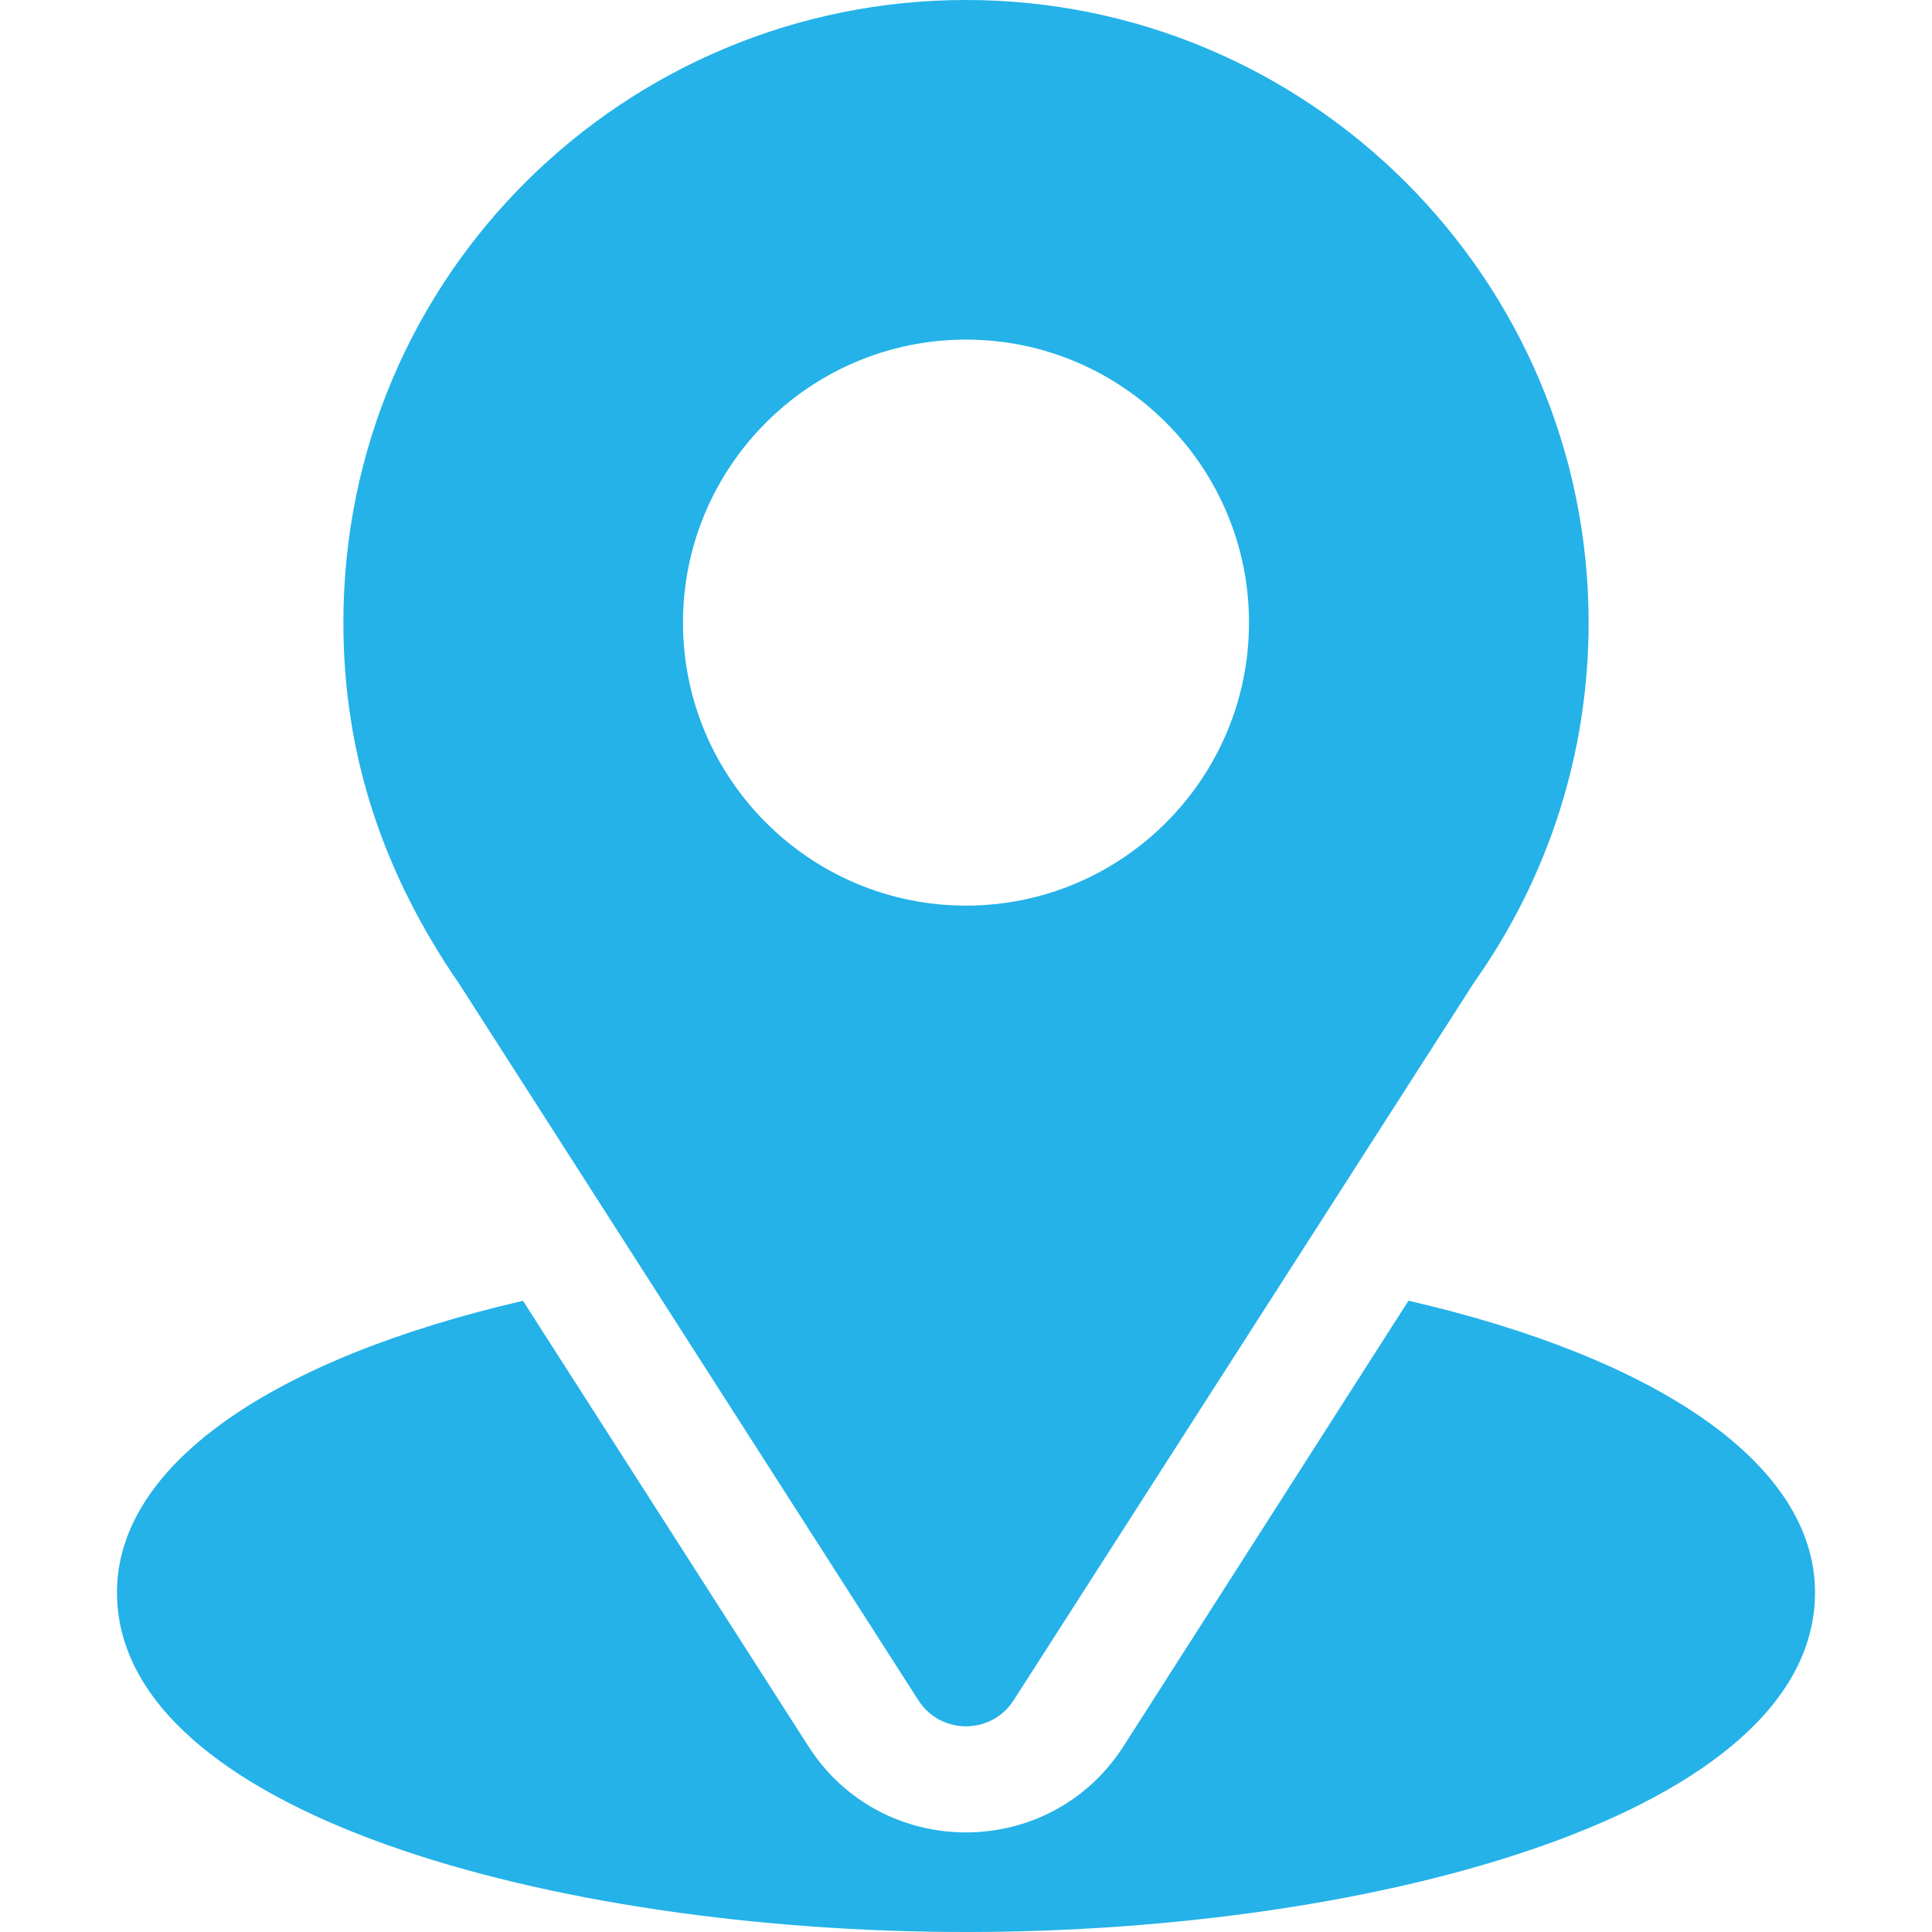
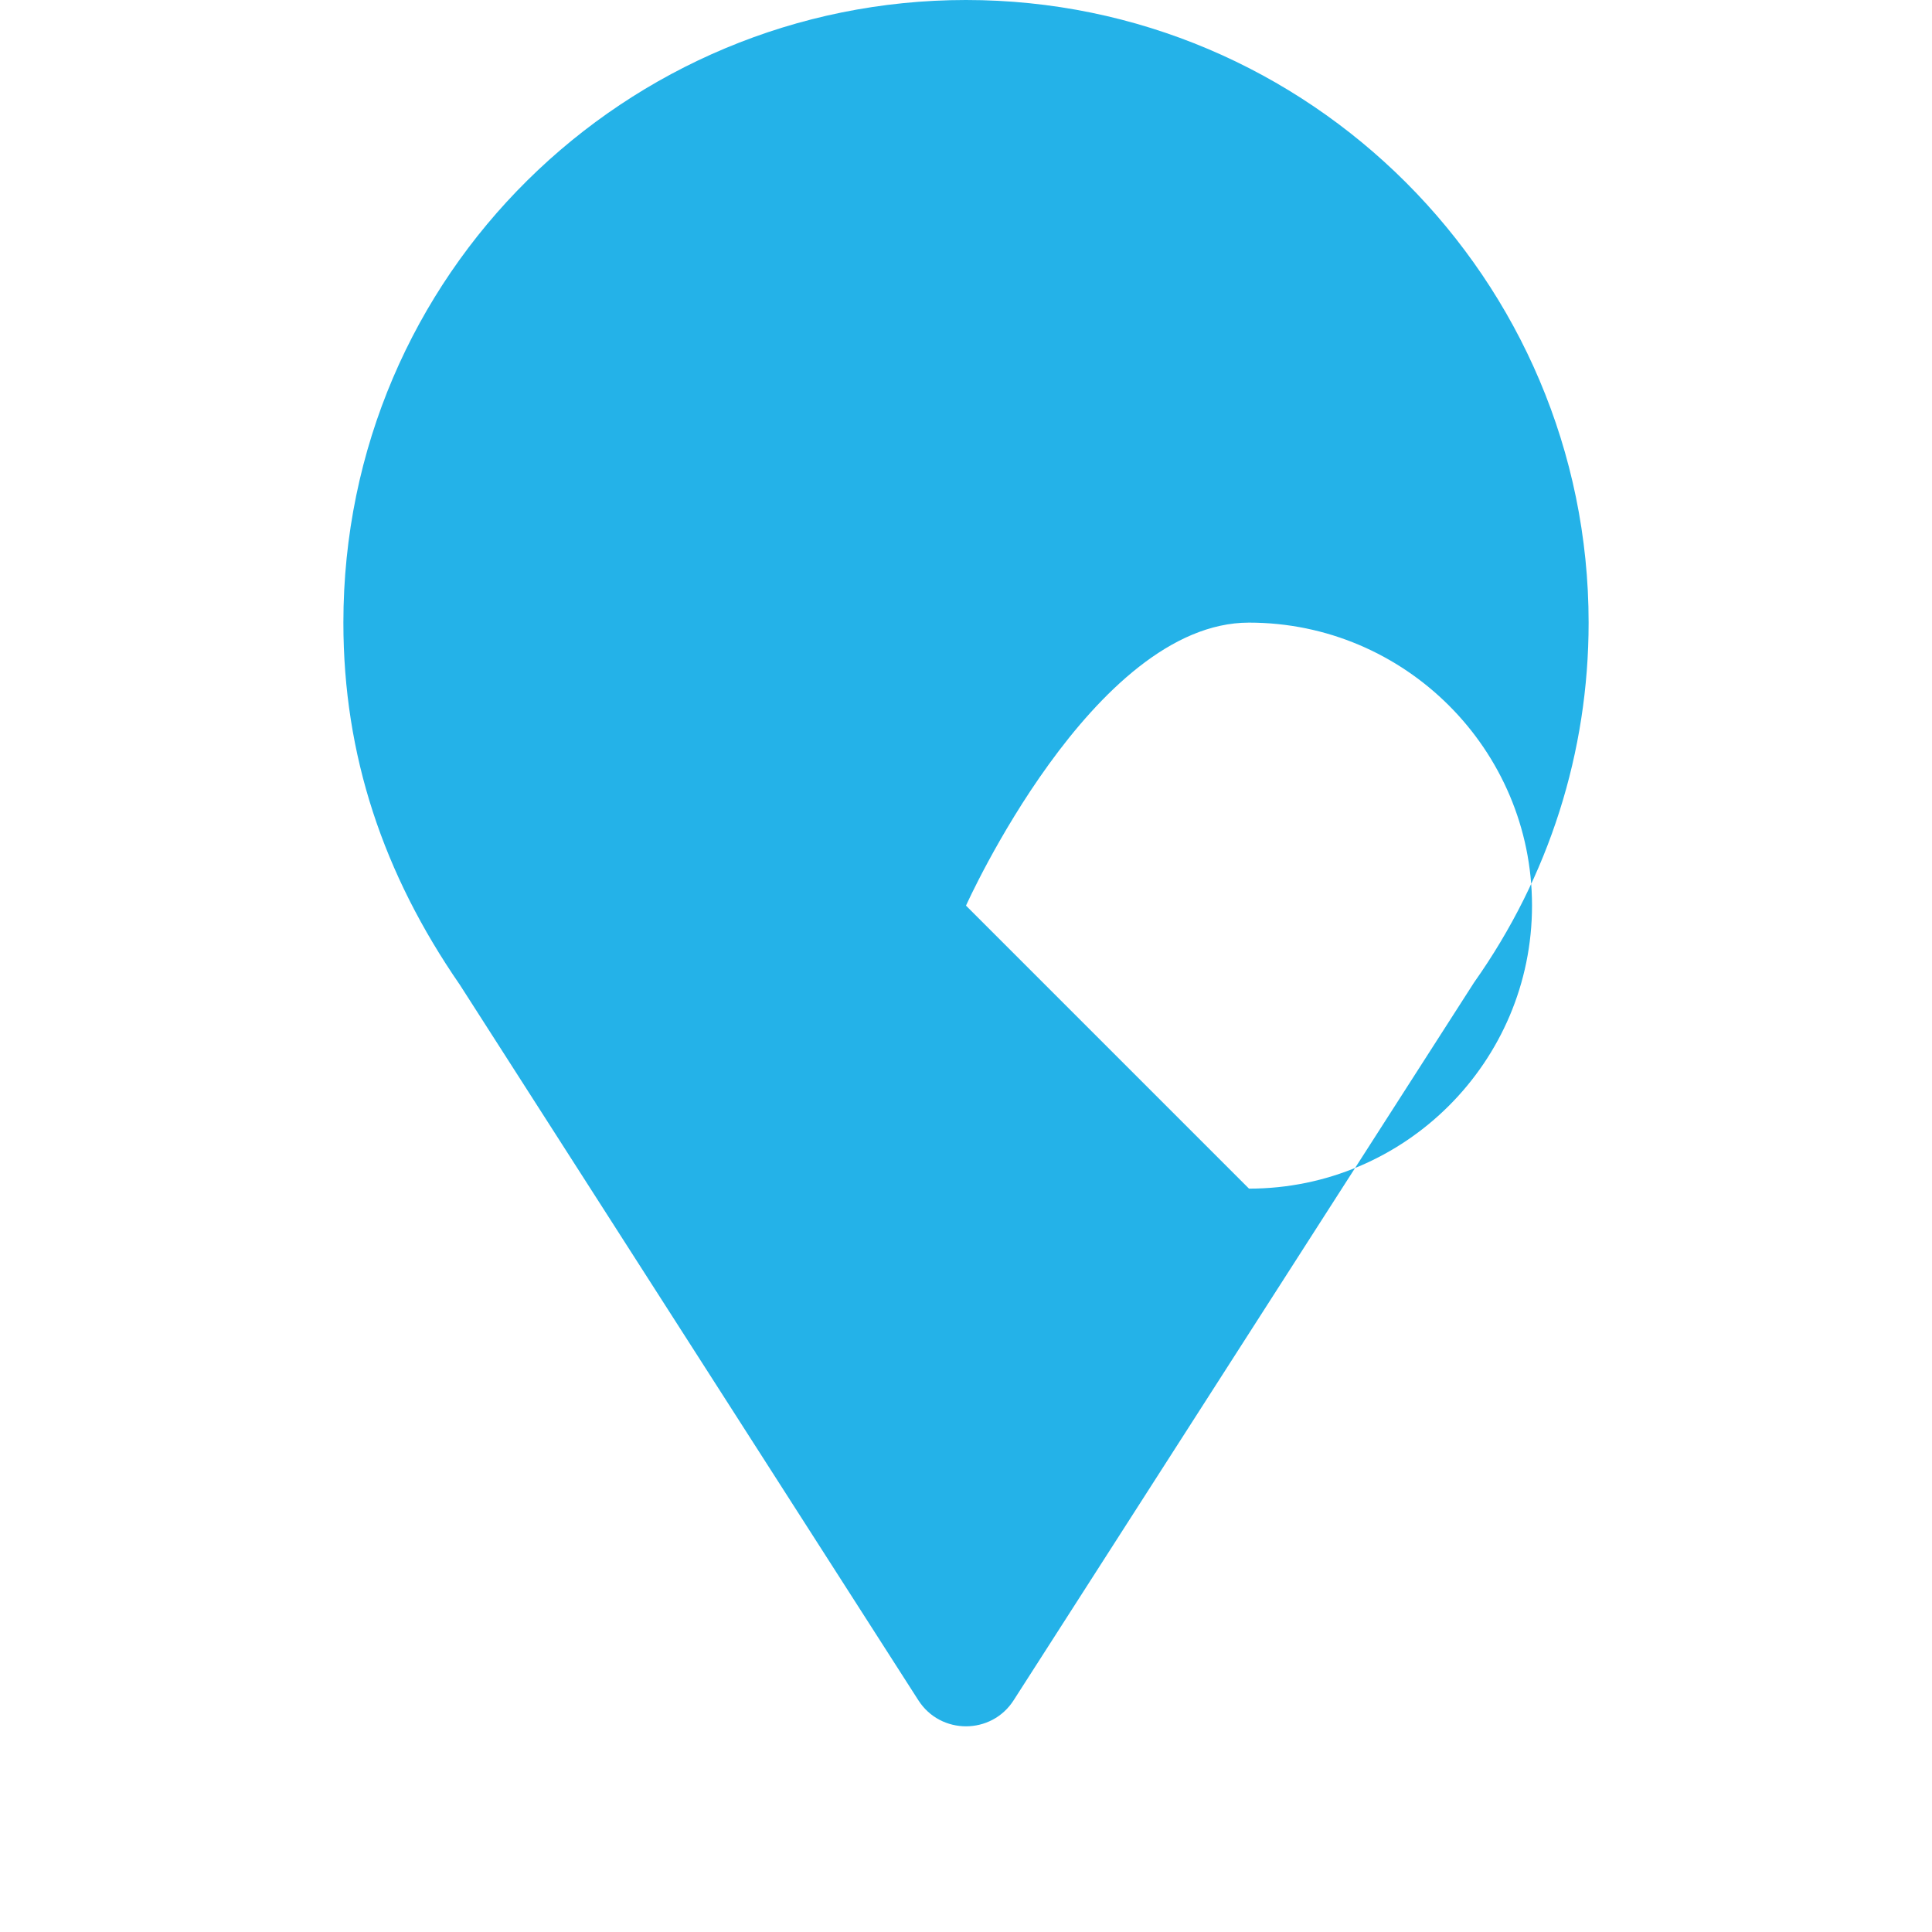
<svg xmlns="http://www.w3.org/2000/svg" version="1.1" width="512" height="512" x="0" y="0" viewBox="0 0 512 512" style="enable-background:new 0 0 512 512" xml:space="preserve" class="">
  <g>
-     <path d="M256 0C166.035 0 91 72.47 91 165c0 35.202 10.578 66.592 30.879 96.006l121.494 189.58c5.894 9.216 19.372 9.198 25.254 0l122.021-190.225C410.512 232.28 421 199.307 421 165 421 74.019 346.981 0 256 0zm0 240c-41.353 0-75-33.647-75-75s33.647-75 75-75 75 33.647 75 75-33.647 75-75 75z" fill="#24b2e8" opacity="1" data-original="#000000" class="" />
-     <path d="m373.264 344.695-75.531 118.087c-19.551 30.482-64.024 30.382-83.481.029l-75.654-118.085C72.034 360.116 31 388.309 31 422c0 58.462 115.928 90 225 90s225-31.538 225-90c0-33.715-41.091-61.923-107.736-77.305z" fill="#24b2e8" opacity="1" data-original="#000000" class="" />
+     <path d="M256 0C166.035 0 91 72.47 91 165c0 35.202 10.578 66.592 30.879 96.006l121.494 189.58c5.894 9.216 19.372 9.198 25.254 0l122.021-190.225C410.512 232.28 421 199.307 421 165 421 74.019 346.981 0 256 0zm0 240s33.647-75 75-75 75 33.647 75 75-33.647 75-75 75z" fill="#24b2e8" opacity="1" data-original="#000000" class="" />
  </g>
</svg>